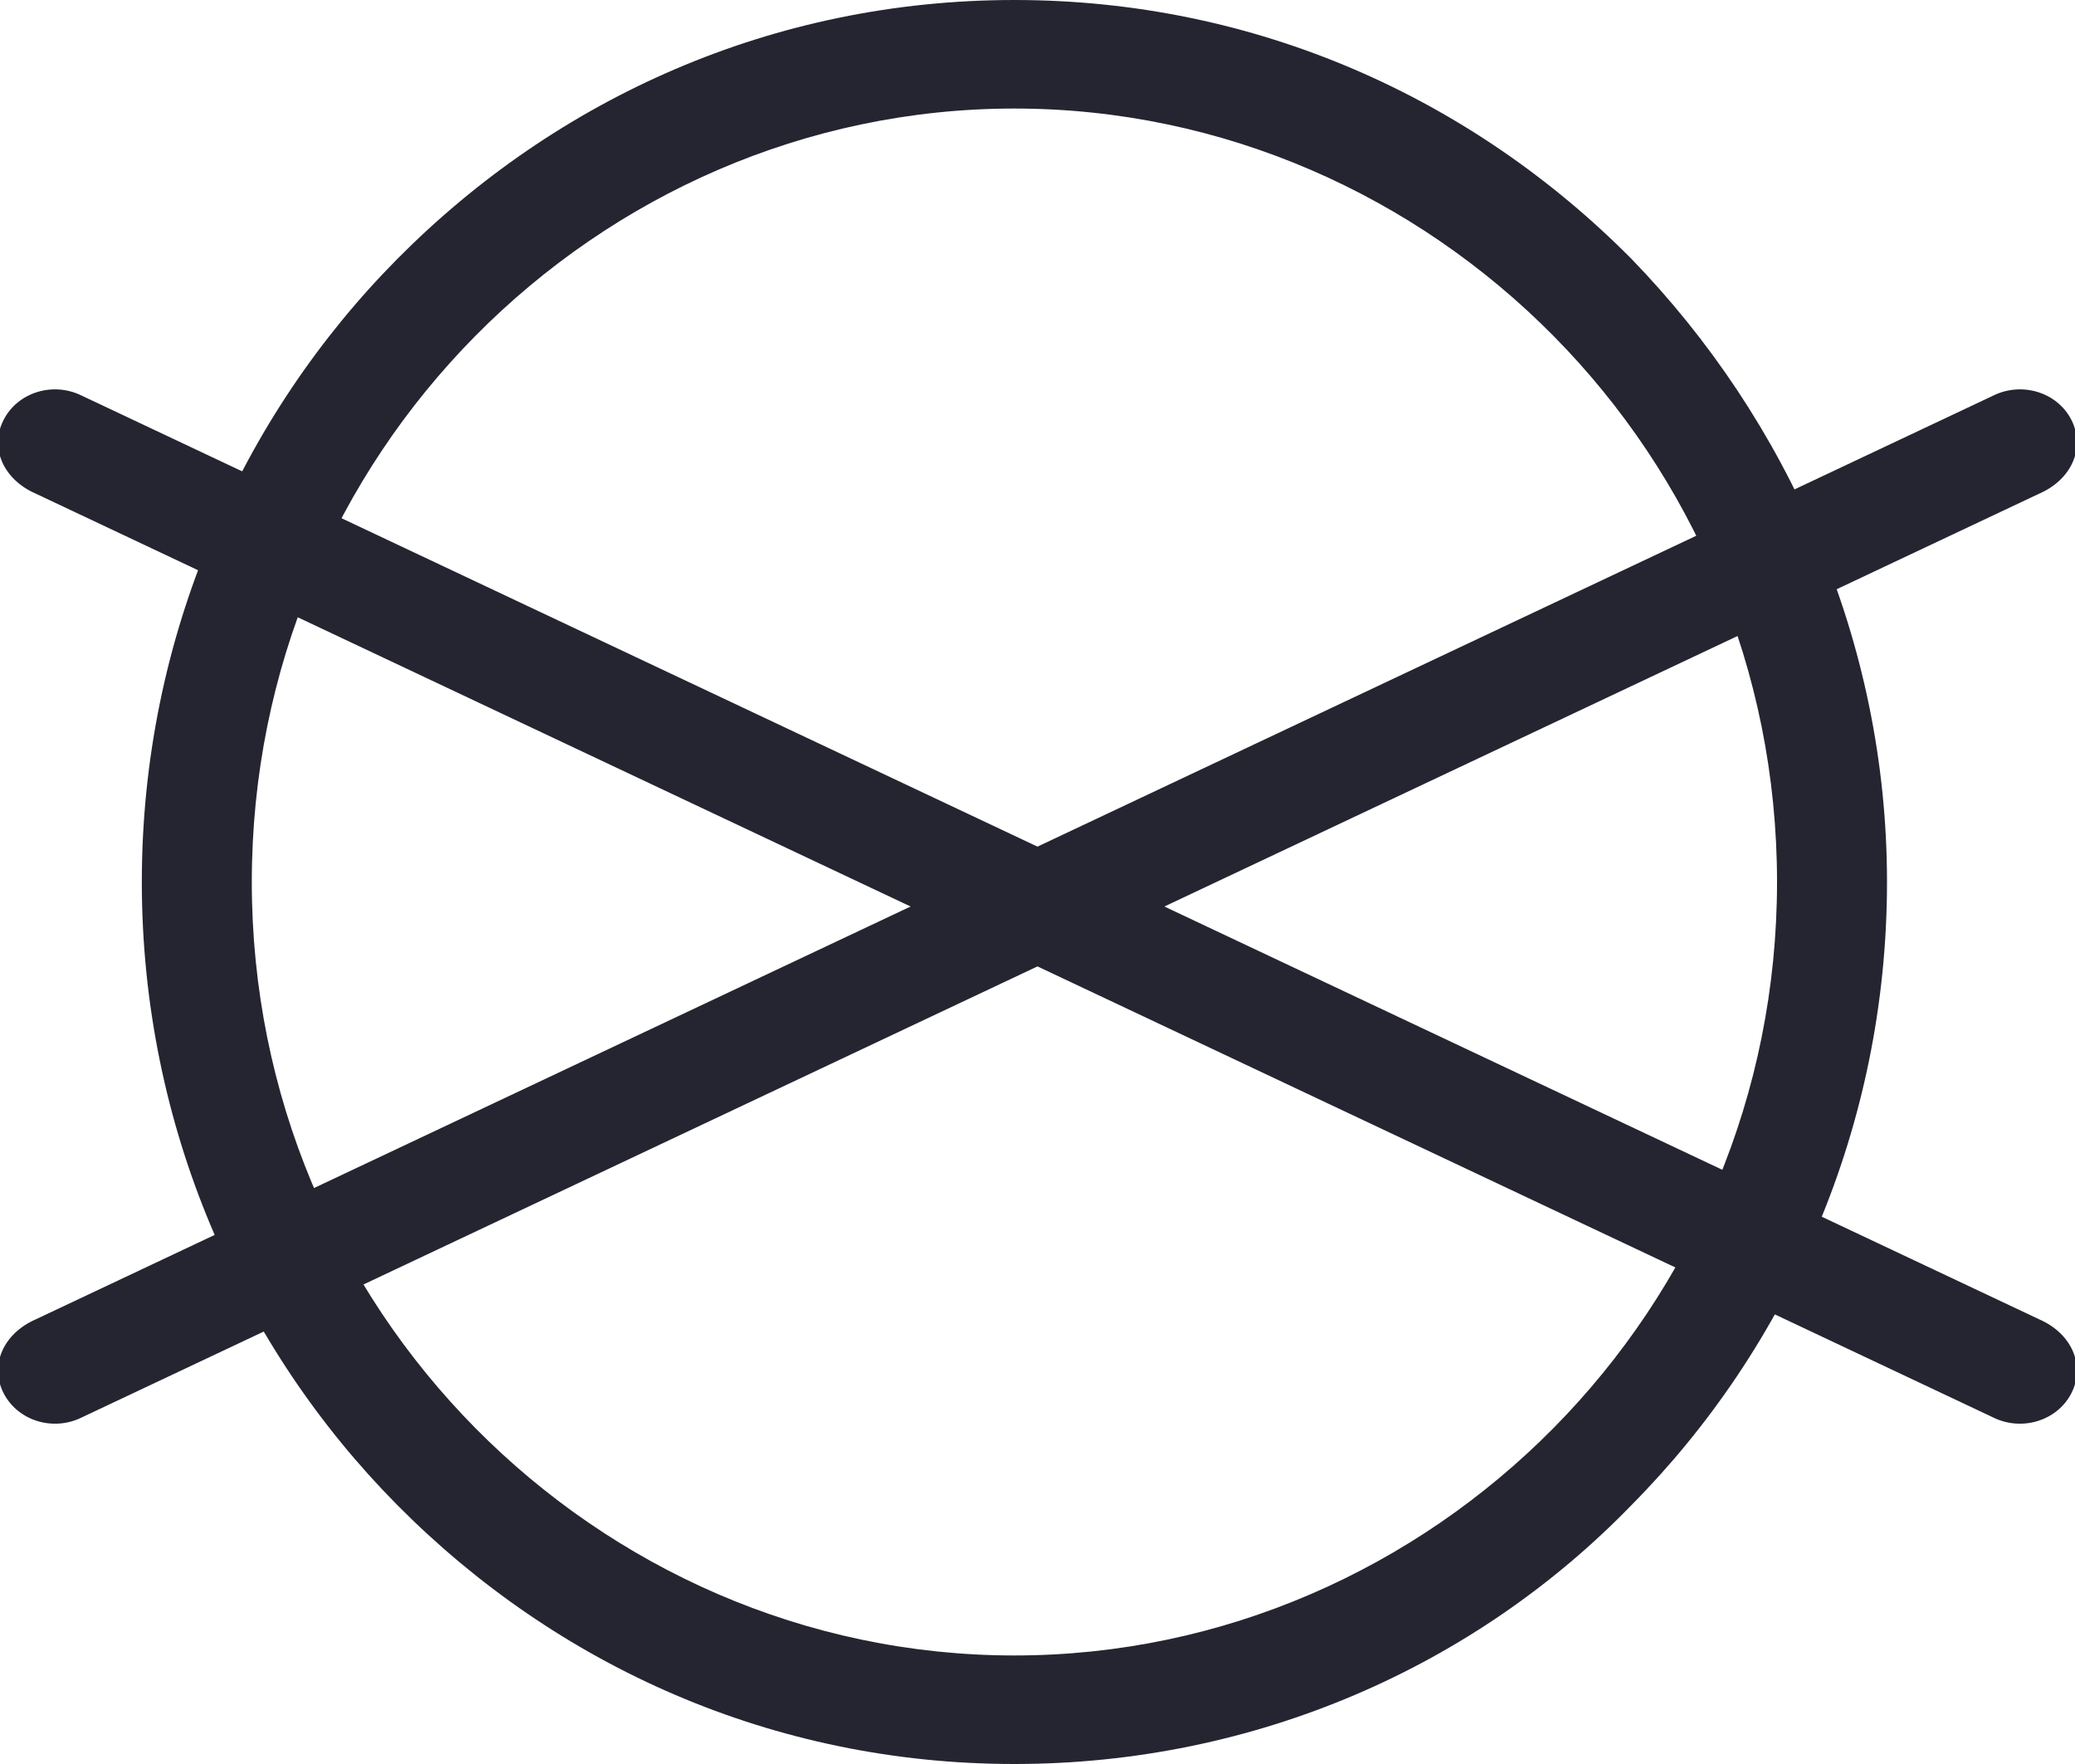
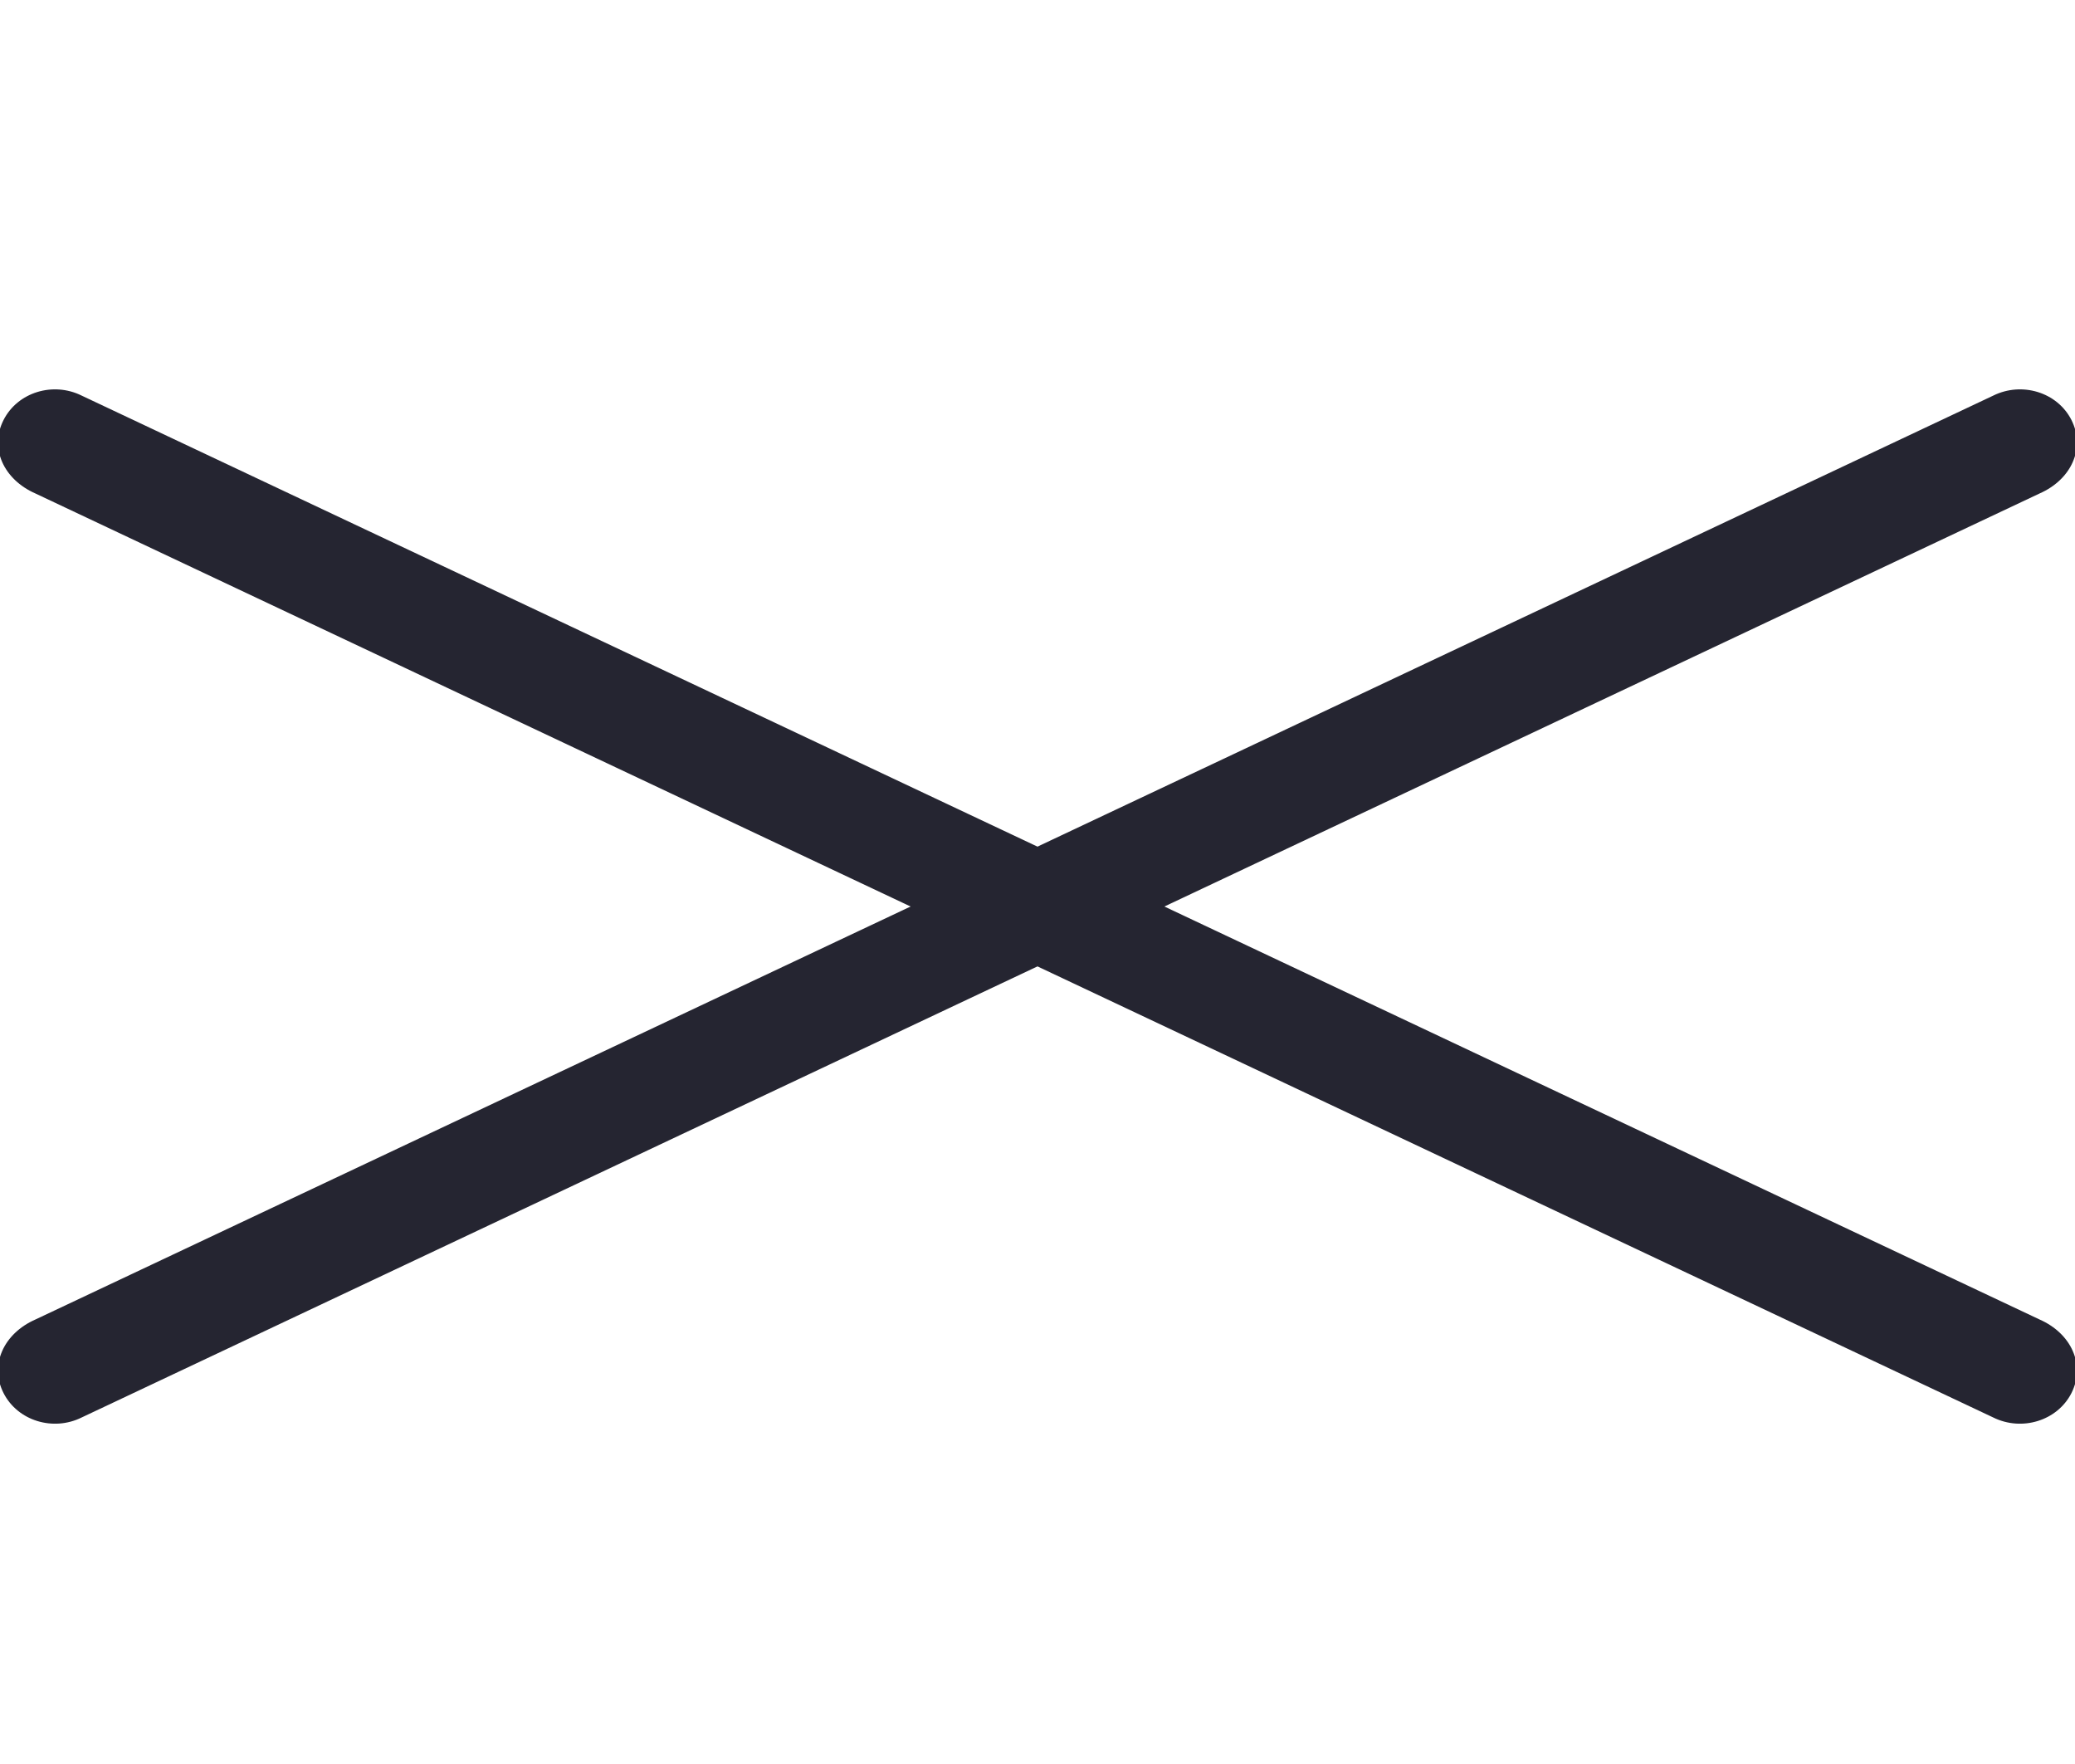
<svg xmlns="http://www.w3.org/2000/svg" width="20" height="17" viewBox="0 0 20 17" fill="none">
-   <path fill-rule="evenodd" clip-rule="evenodd" d="M9.777 0C12.102 0 14.188 0.944 15.726 2.496C17.23 4.048 18.188 6.173 18.188 8.5C18.188 10.861 17.23 12.986 15.726 14.504C14.222 16.056 12.102 17 9.777 17C7.453 17 5.367 16.056 3.829 14.504C2.324 12.986 1.367 10.861 1.367 8.5C1.367 6.139 2.324 4.014 3.829 2.496C5.367 0.944 7.453 0 9.777 0ZM14.974 3.238C13.641 1.889 11.794 1.046 9.777 1.046C7.76 1.046 5.914 1.889 4.581 3.238C3.248 4.587 2.427 6.442 2.427 8.5C2.427 10.557 3.248 12.413 4.581 13.762C5.914 15.111 7.76 15.954 9.777 15.954C11.794 15.954 13.641 15.111 14.974 13.762C16.307 12.413 17.128 10.557 17.128 8.5C17.128 6.442 16.307 4.587 14.974 3.238Z" fill="#252531" />
  <path fill-rule="evenodd" clip-rule="evenodd" d="M0.786 13.661C0.513 13.796 0.171 13.694 0.034 13.425C-0.103 13.155 0.034 12.851 0.342 12.716L19.213 3.812C19.487 3.677 19.829 3.778 19.966 4.048C20.102 4.318 19.966 4.621 19.658 4.756L0.786 13.661Z" fill="#252531" />
  <path fill-rule="evenodd" clip-rule="evenodd" d="M19.213 13.661C19.487 13.796 19.829 13.694 19.966 13.425C20.102 13.155 19.966 12.851 19.658 12.716L0.786 3.812C0.513 3.677 0.171 3.778 0.034 4.048C-0.103 4.318 0.034 4.621 0.342 4.756L19.213 13.661Z" fill="#252531" />
</svg>